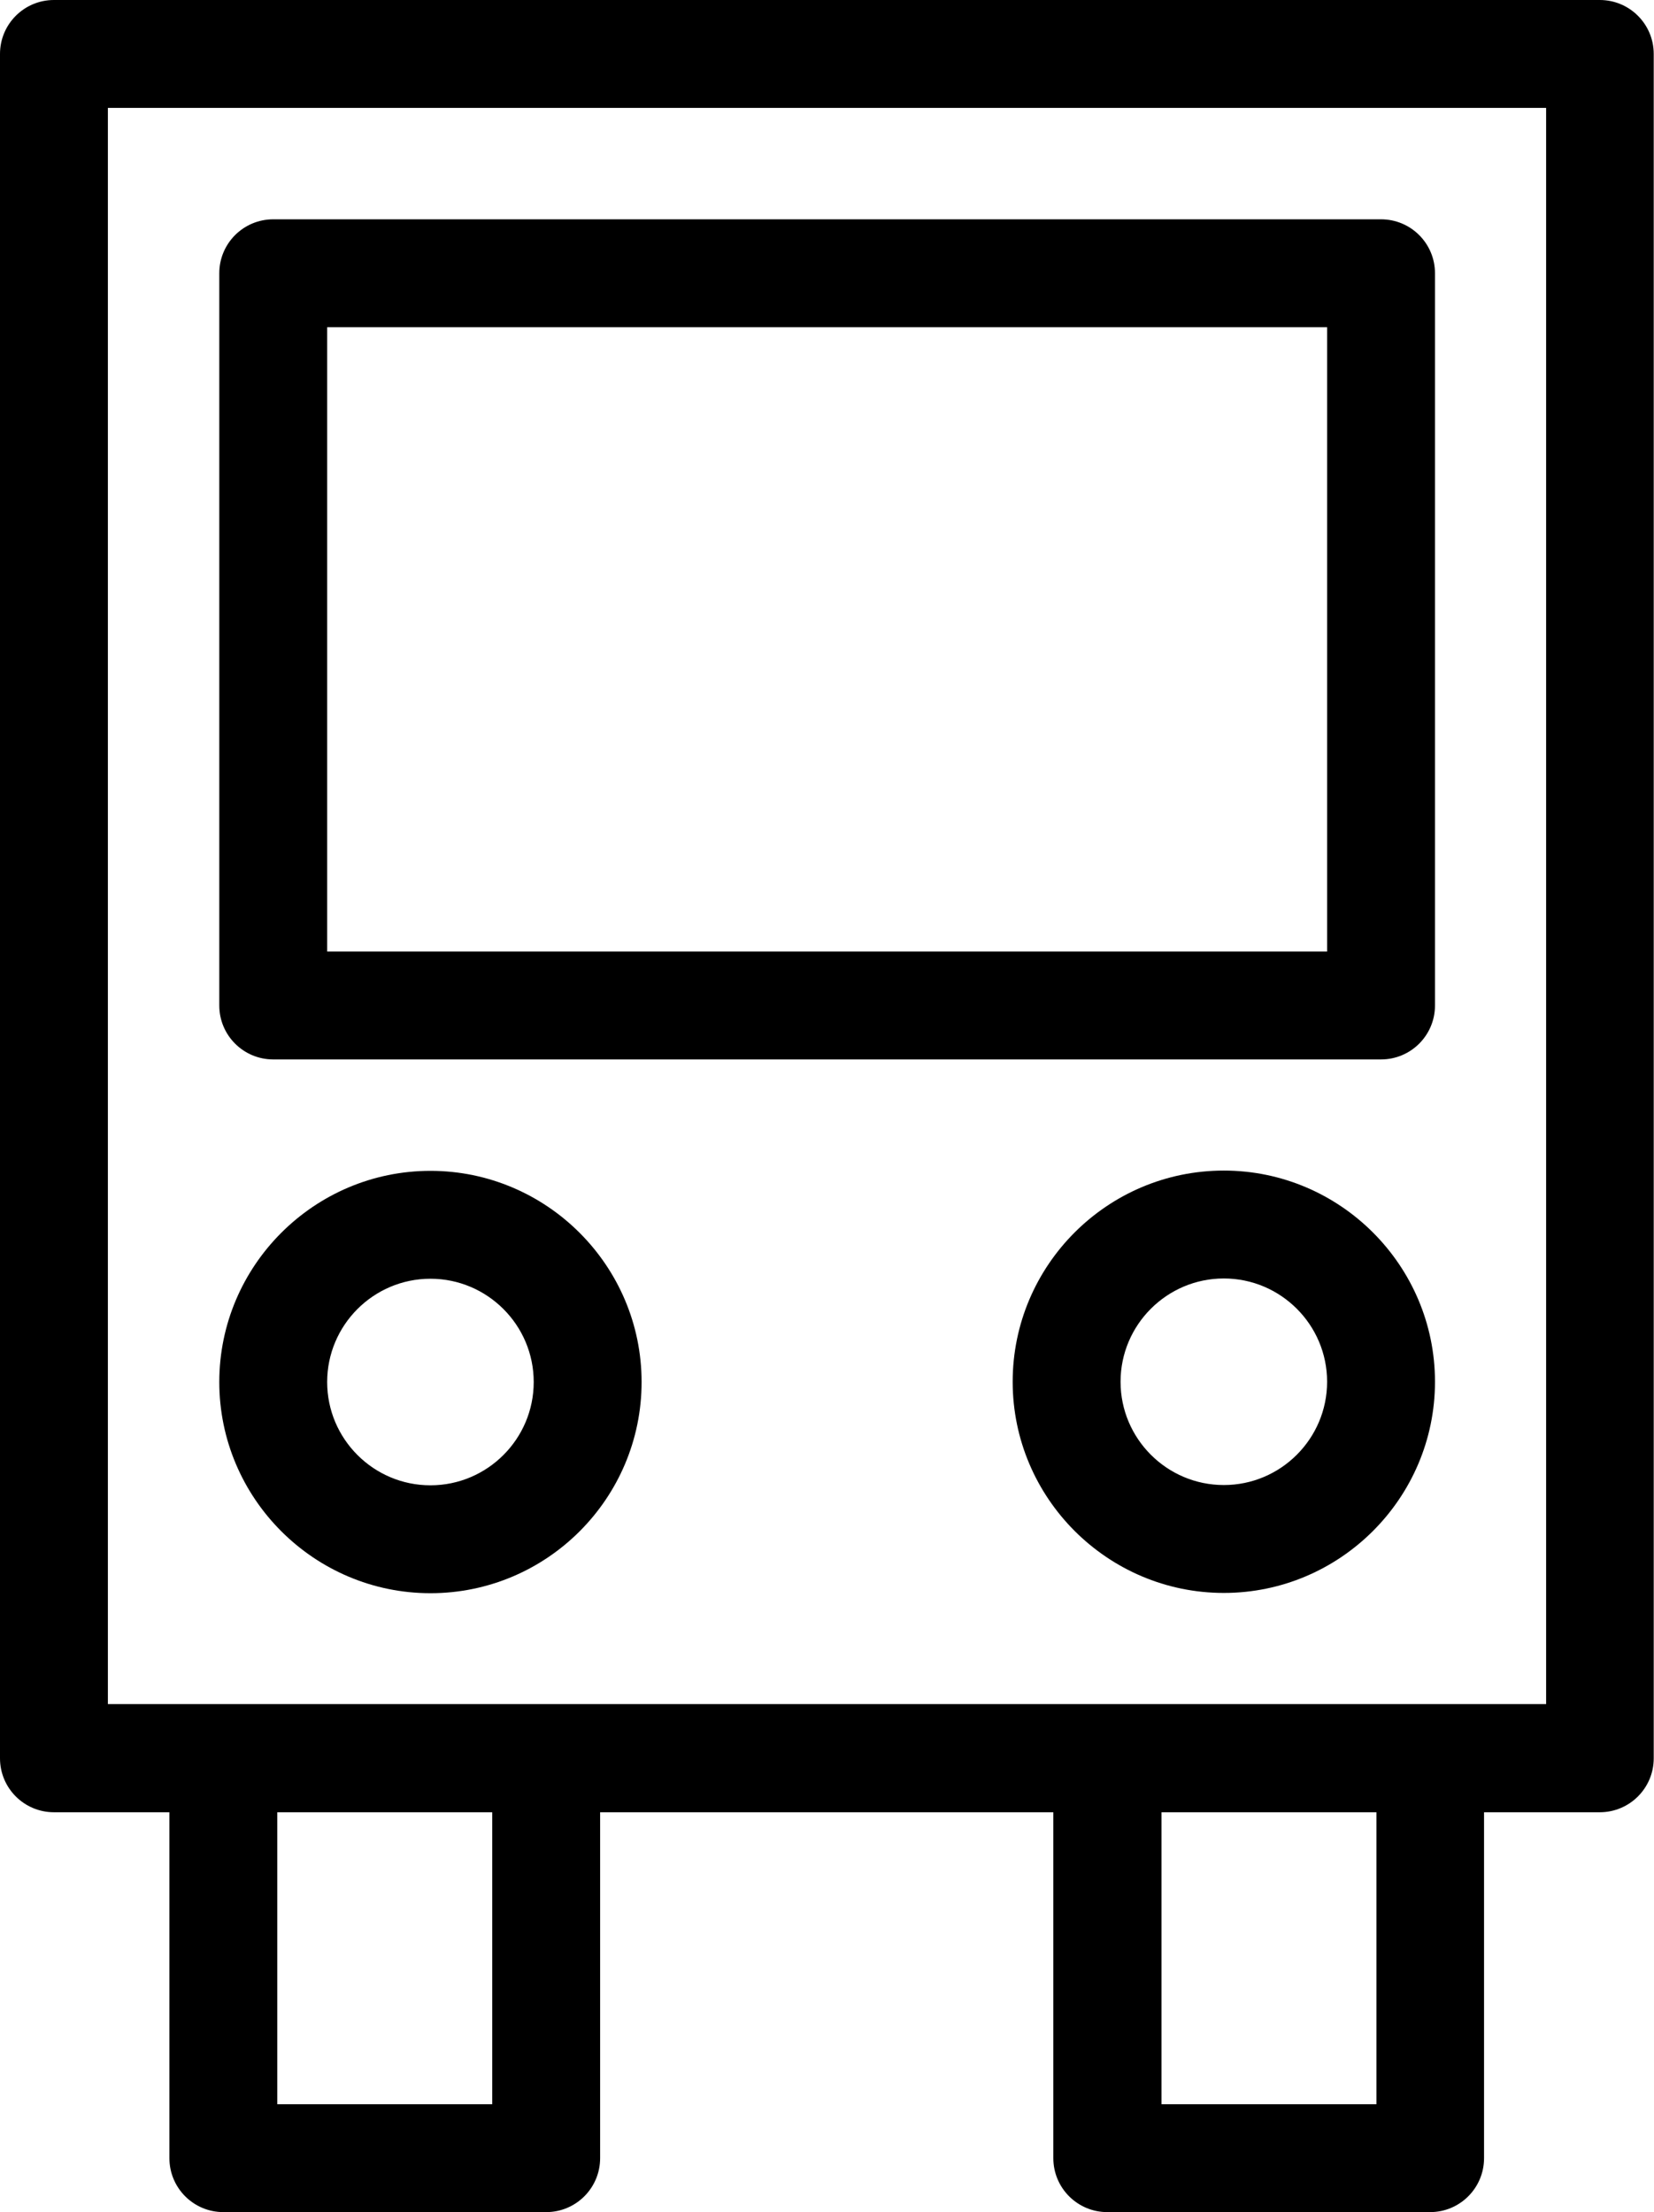
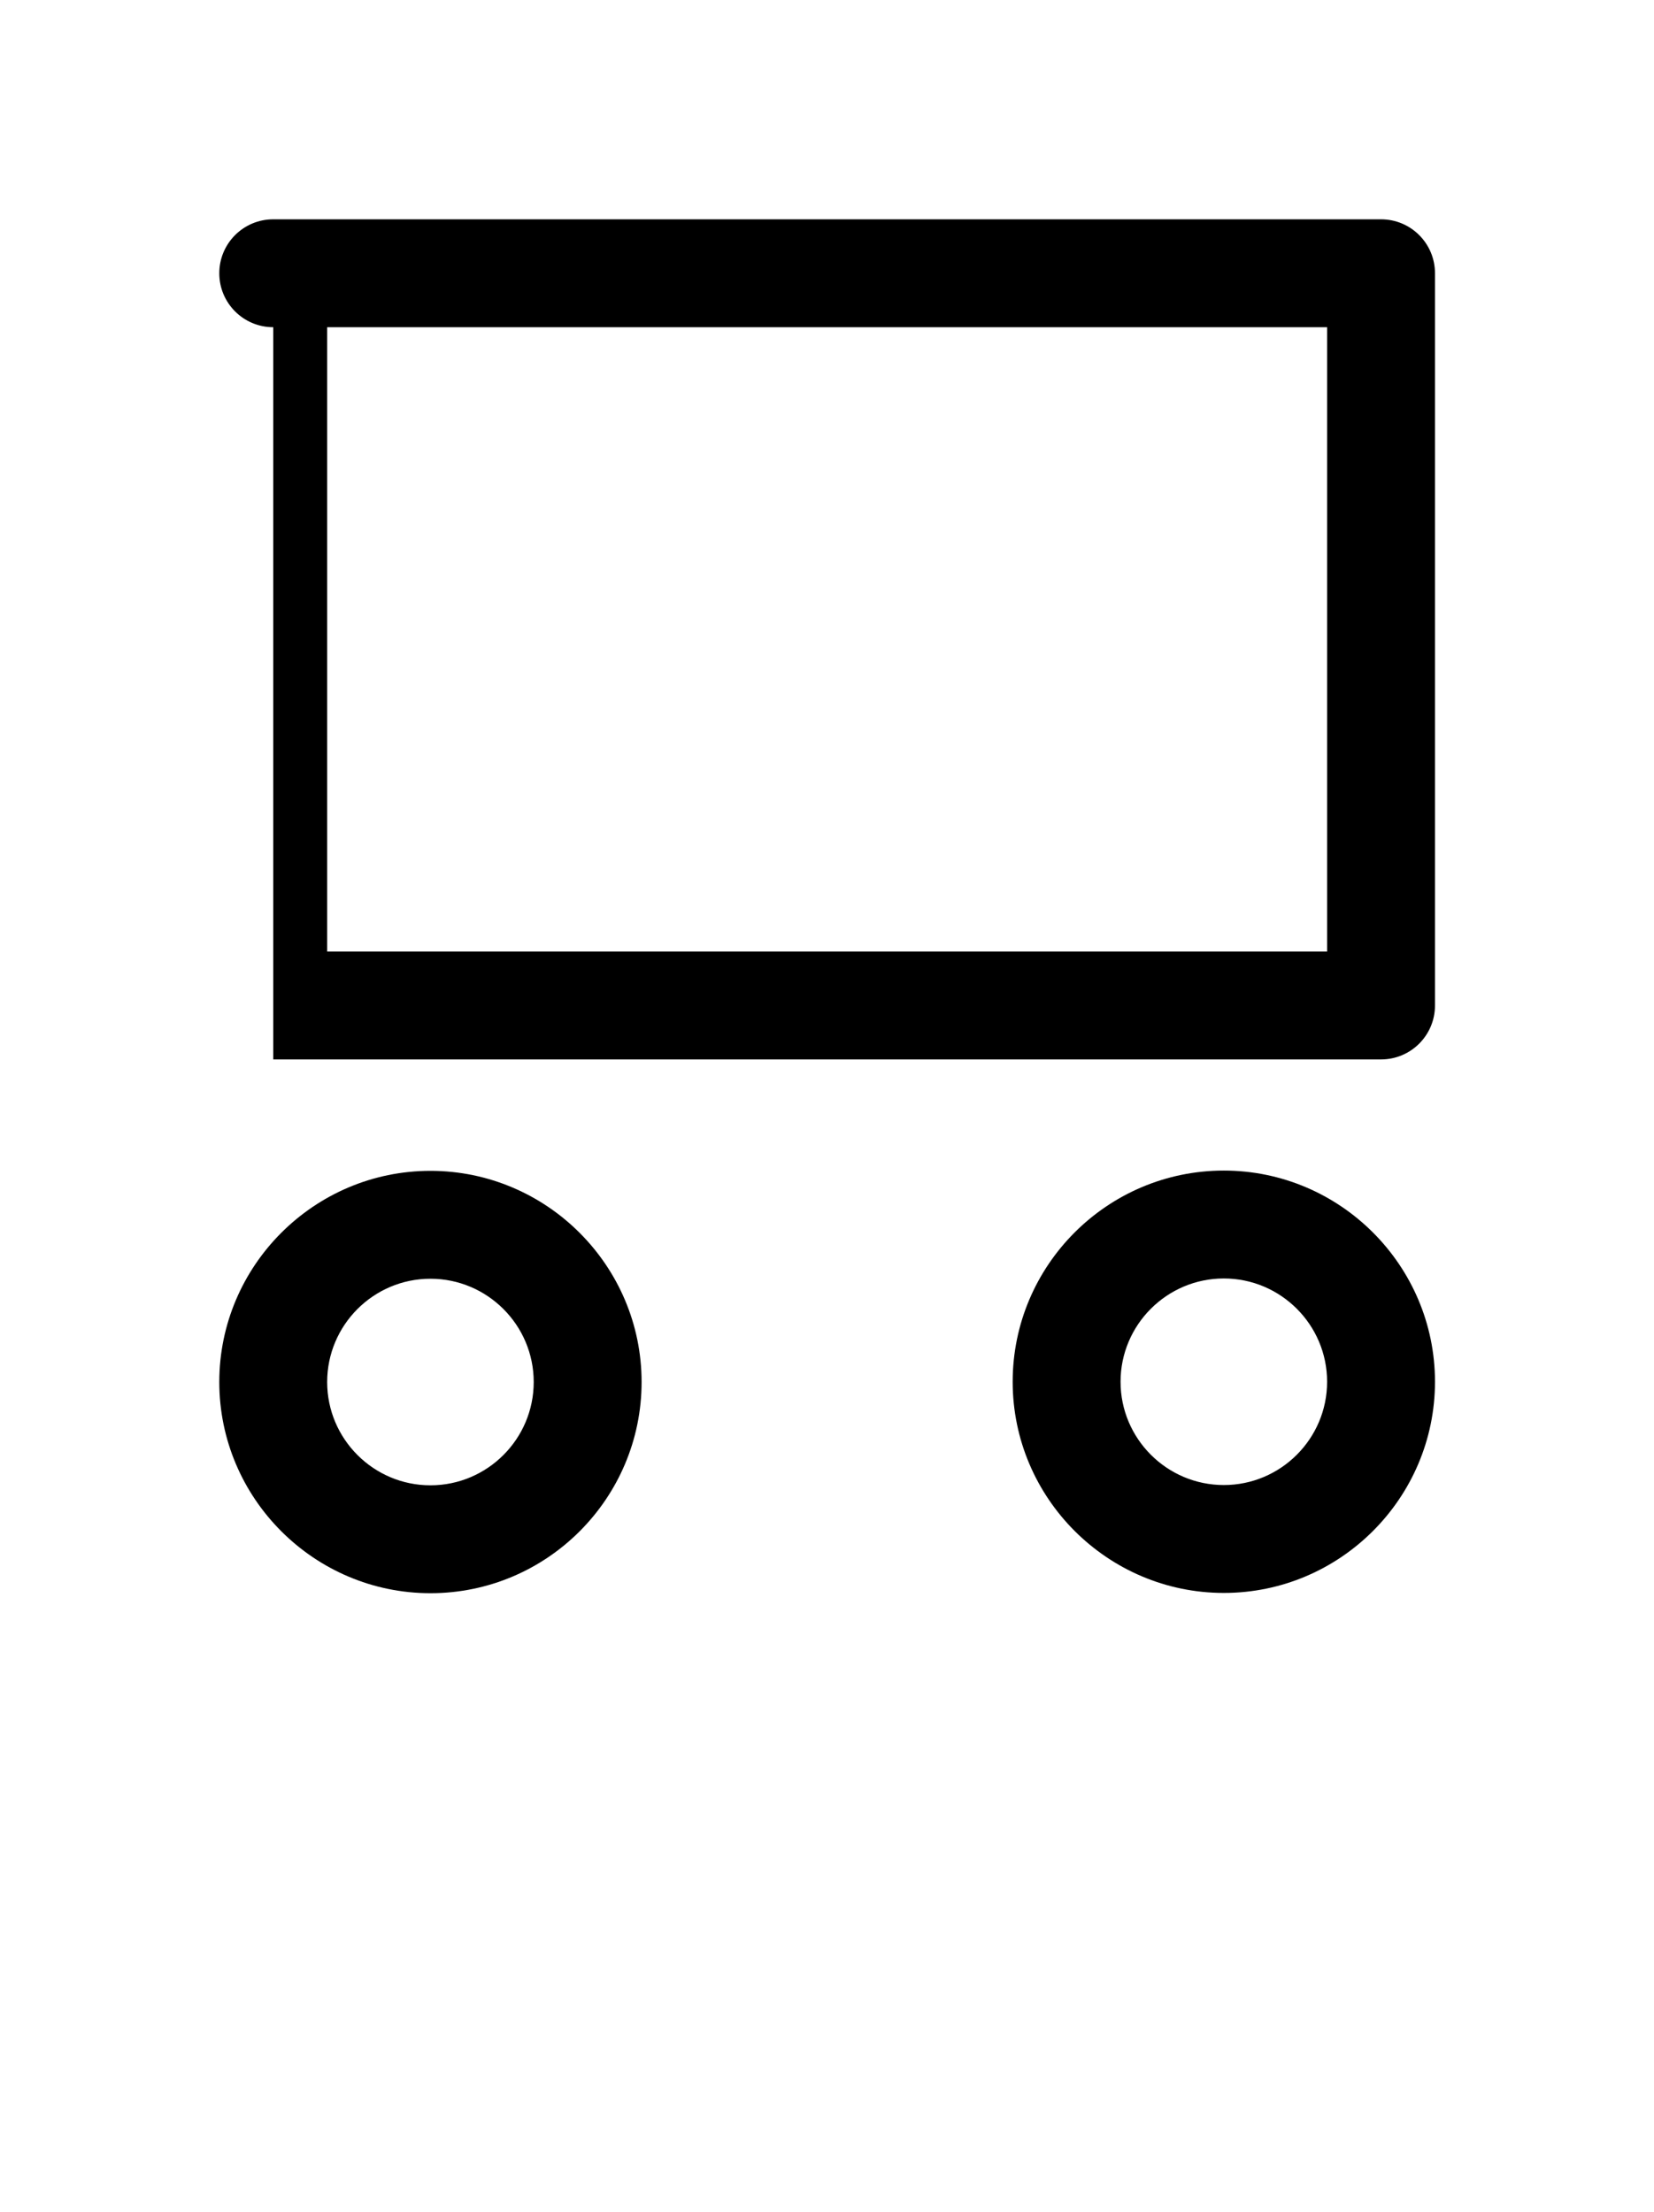
<svg xmlns="http://www.w3.org/2000/svg" id="Camada_2" data-name="Camada 2" viewBox="0 0 61.02 81.6">
  <defs>
    <style>
      .cls-1 {
        stroke-width: 0px;
      }
    </style>
  </defs>
  <g id="Camada_1-2" data-name="Camada 1">
    <g>
-       <path class="cls-1" d="m59.03,0H1.99C.89,0,0,.89,0,1.99v62.87c0,1.1.89,1.99,1.99,1.99h4.26v12.76c0,1.1.89,1.99,1.99,1.99h11.91c1.1,0,1.99-.89,1.99-1.99v-12.76h16.72v12.76c0,1.1.89,1.99,1.99,1.99h11.91c1.1,0,1.99-.89,1.99-1.99v-12.76h4.27c1.1,0,1.99-.89,1.99-1.99V1.99c0-1.1-.89-1.99-1.99-1.99Zm-8.25,66.85v10.77h-7.93v-10.77h7.93Zm-32.62,0v10.77h-7.93v-10.77h7.93ZM57.04,3.98v58.88H3.98V3.98h53.06Z" />
-       <path class="cls-1" d="m10.08,39.08h40.87c1.1,0,1.99-.89,1.99-1.99V10.08c0-1.1-.89-1.99-1.99-1.99H10.08c-1.1,0-1.99.89-1.99,1.99v27.01c0,1.1.89,1.99,1.99,1.99Zm1.99-3.98V12.07h36.89v23.03H12.07Z" />
+       <path class="cls-1" d="m10.08,39.08h40.87c1.1,0,1.99-.89,1.99-1.99V10.08c0-1.1-.89-1.99-1.99-1.99H10.08c-1.1,0-1.99.89-1.99,1.99c0,1.1.89,1.99,1.99,1.99Zm1.99-3.98V12.07h36.89v23.03H12.07Z" />
      <path class="cls-1" d="m15.88,58.77c4.3,0,7.79-3.5,7.79-7.79s-3.5-7.79-7.79-7.79-7.79,3.5-7.79,7.79,3.5,7.79,7.79,7.79Zm-3.81-7.79c0-2.1,1.71-3.81,3.81-3.81s3.81,1.71,3.81,3.81-1.71,3.81-3.81,3.81-3.81-1.71-3.81-3.81Z" />
      <path class="cls-1" d="m45.15,43.18c-4.3,0-7.79,3.5-7.79,7.79s3.5,7.79,7.79,7.79,7.79-3.5,7.79-7.79-3.5-7.79-7.79-7.79Zm3.81,7.79c0,2.1-1.71,3.81-3.81,3.81s-3.81-1.71-3.81-3.81,1.71-3.81,3.81-3.81,3.81,1.71,3.81,3.81Z" />
    </g>
  </g>
</svg>